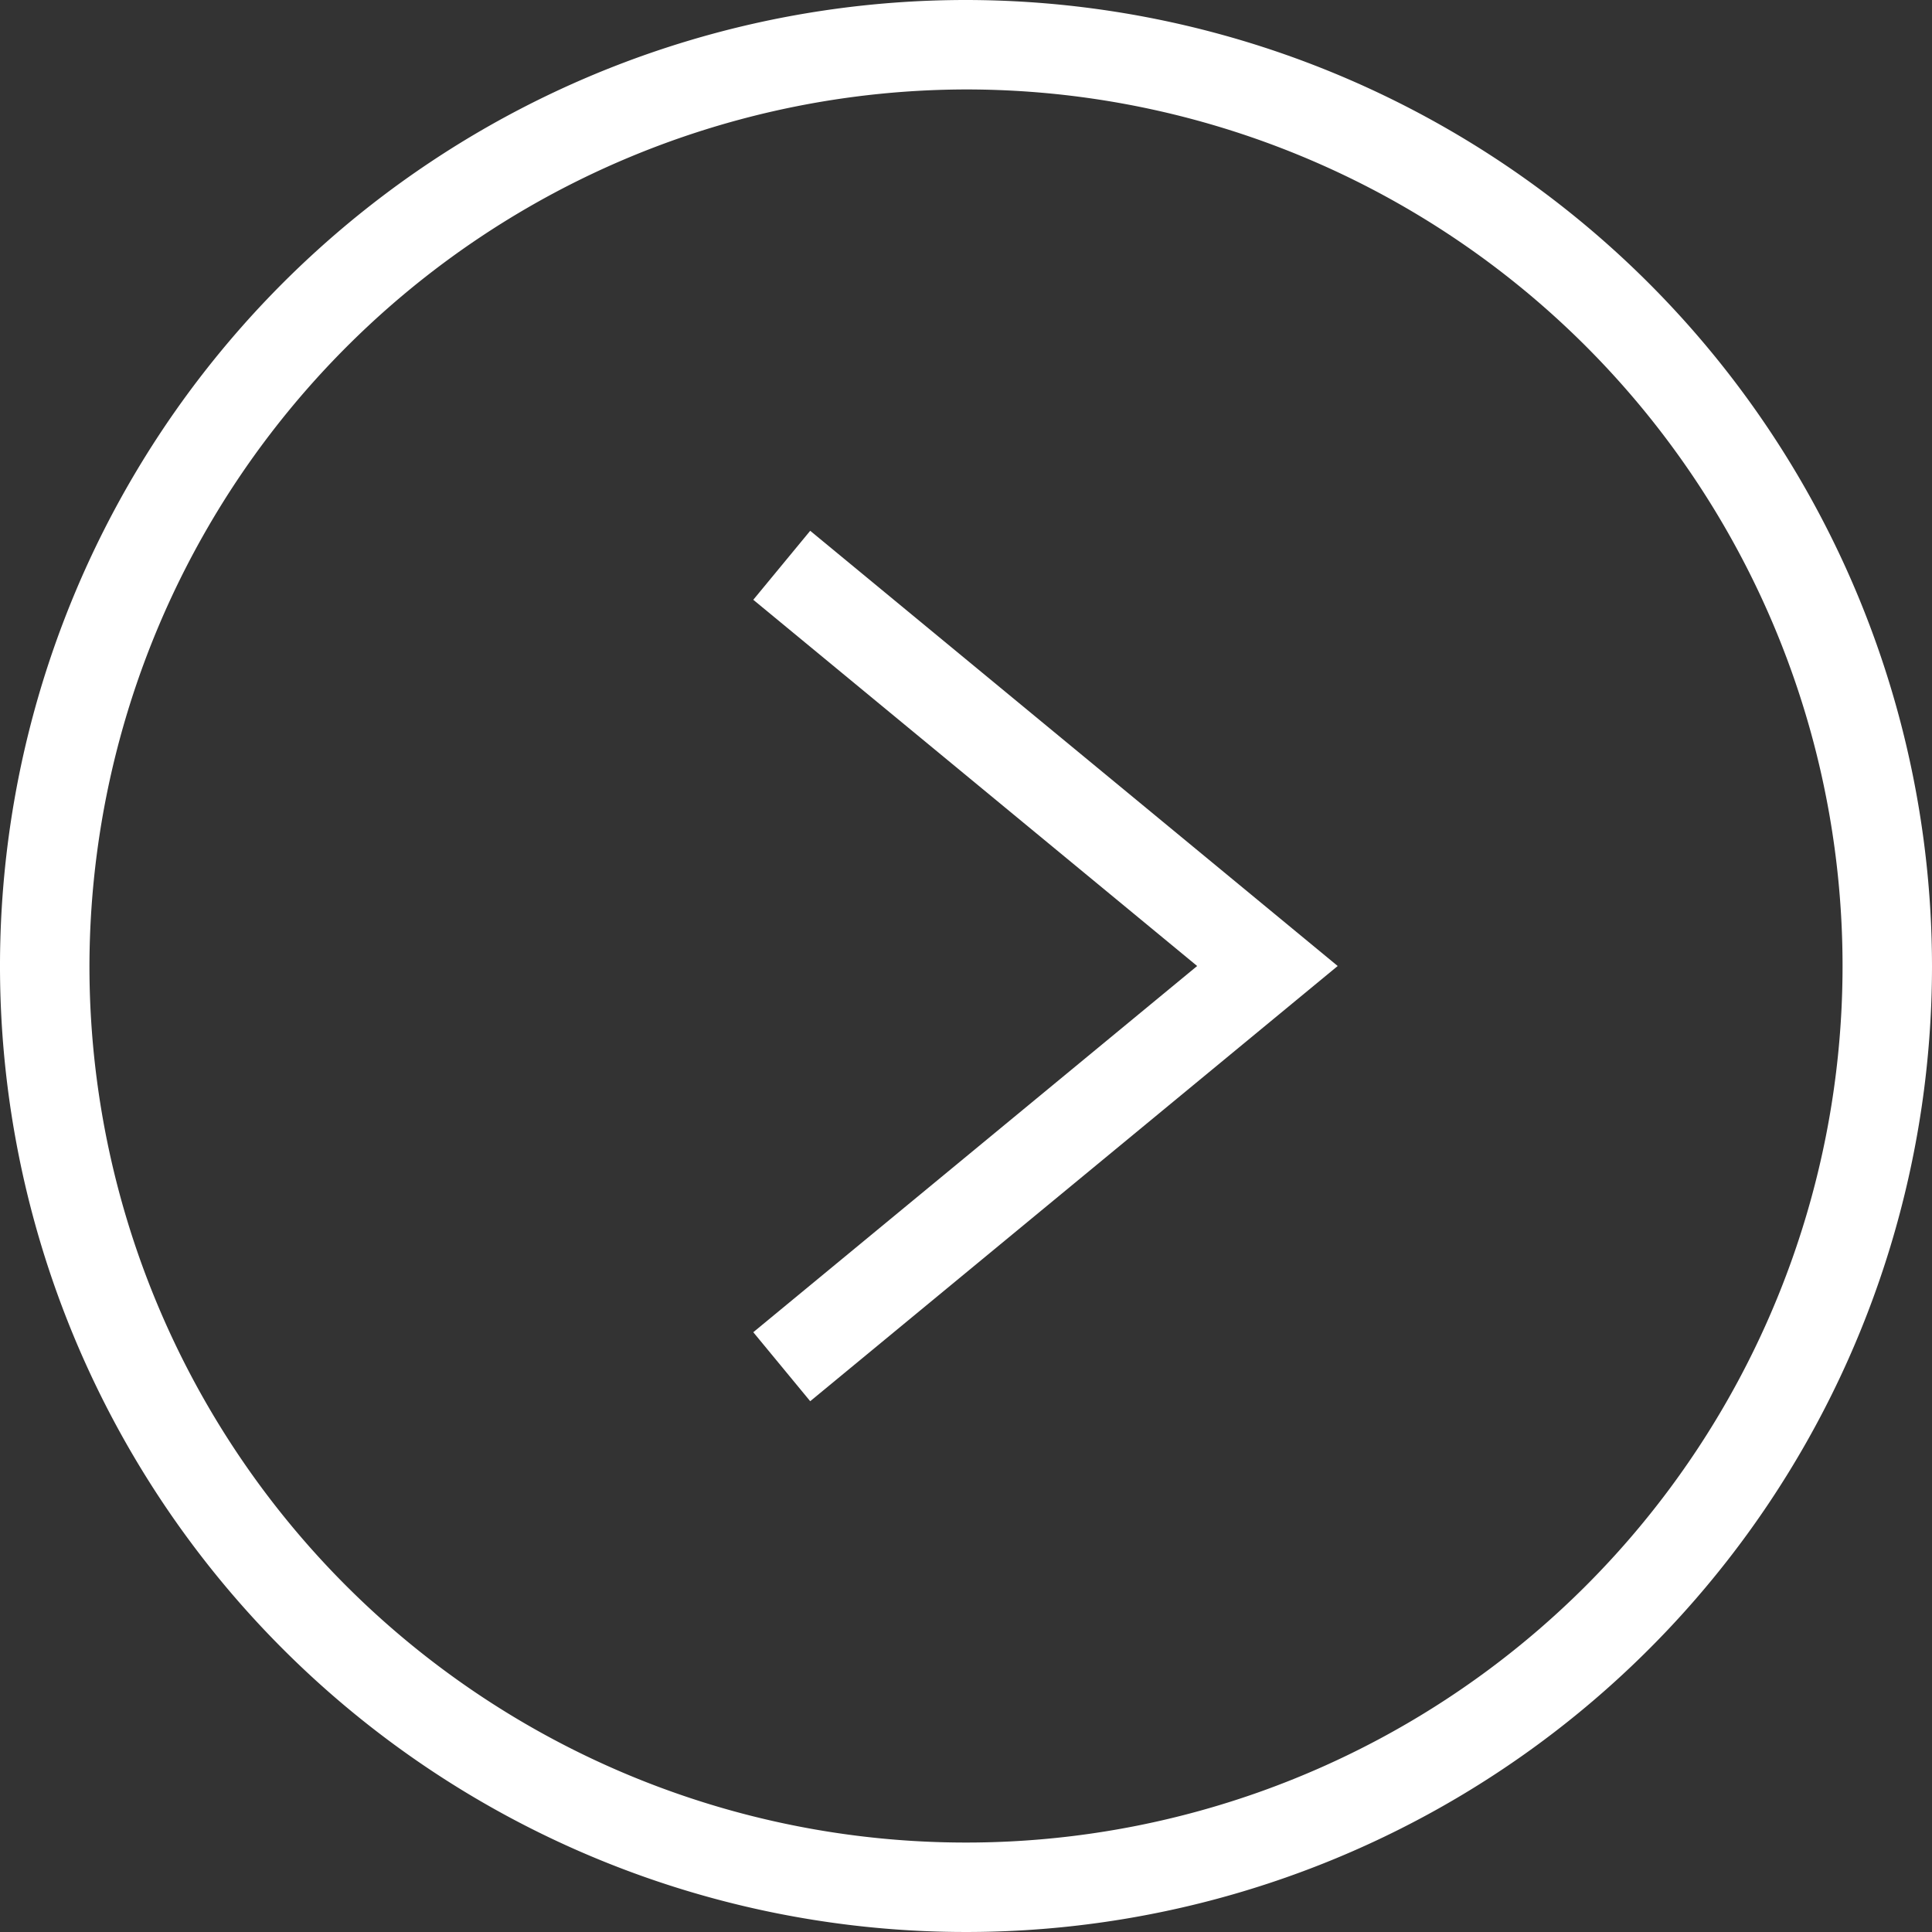
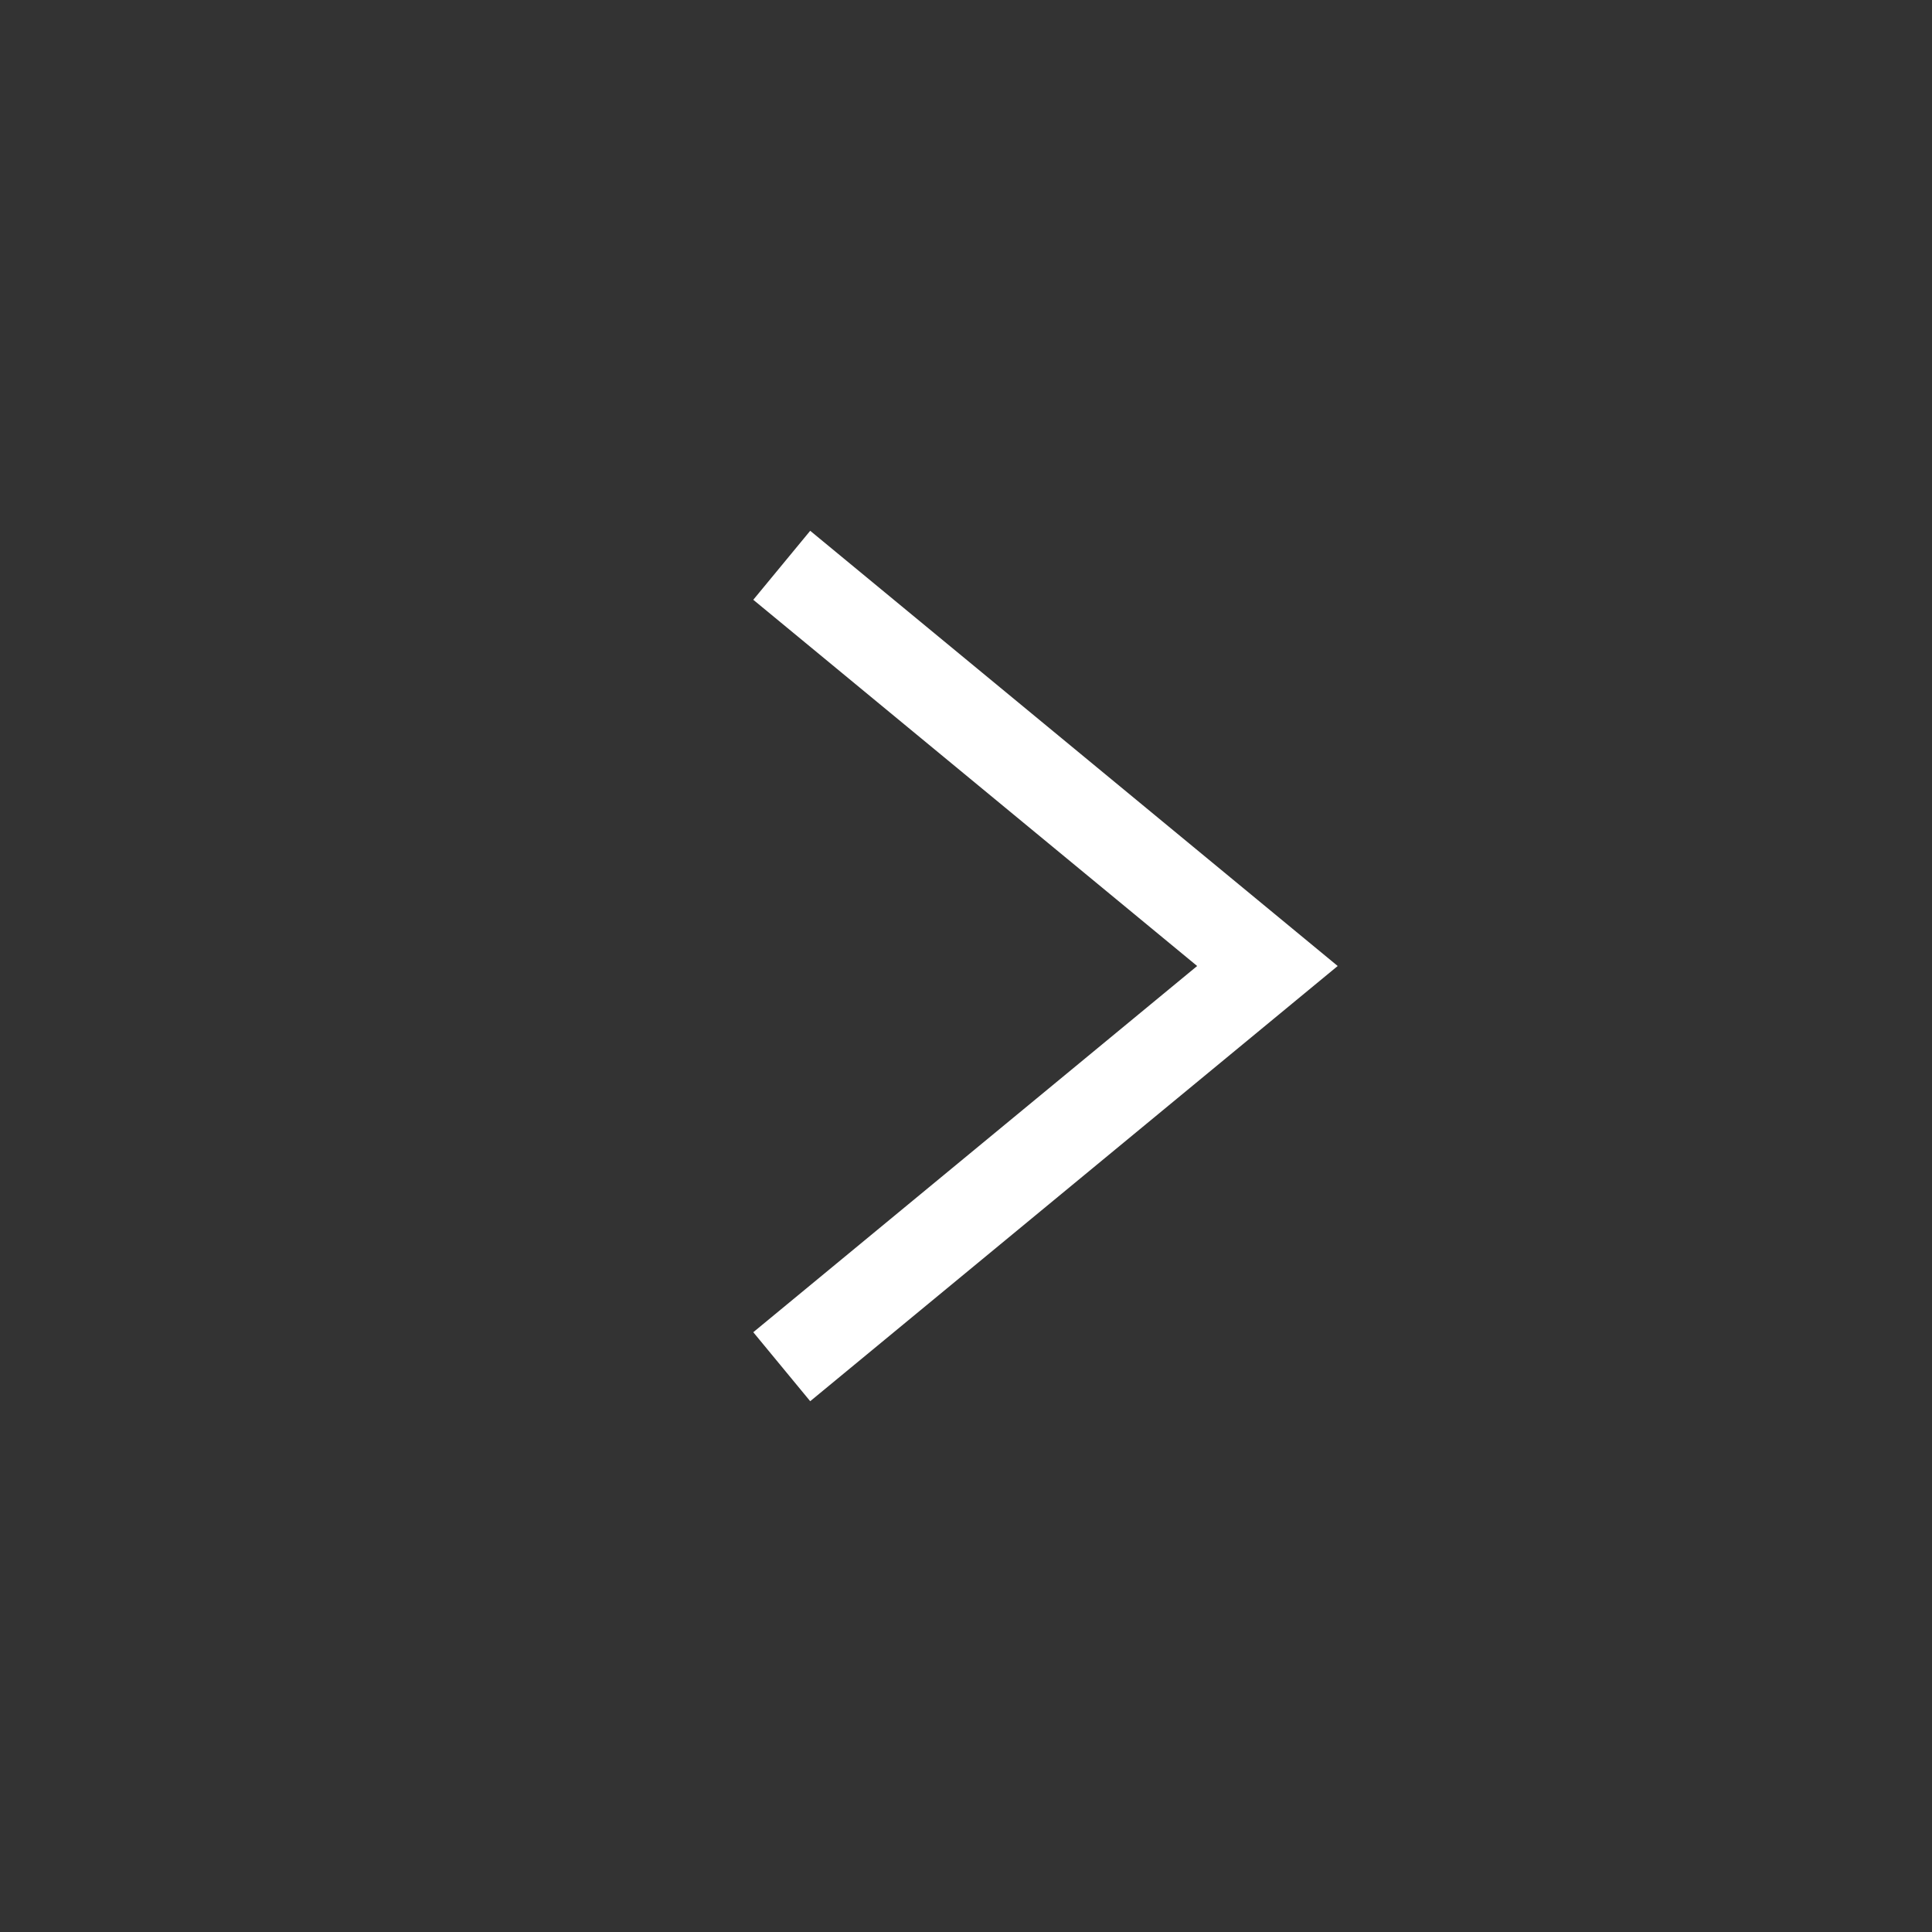
<svg xmlns="http://www.w3.org/2000/svg" width="21.6" height="21.6" viewBox="0 0 21.6 21.6">
  <rect x="0" y="0" width="21.6" height="21.6" fill="#333333" stroke="none" />
  <g id="レイヤー_2" data-name="レイヤー 2">
    <g id="ヘッダー">
      <g>
-         <path d="M10.8,1A9.8,9.8,0,1,1,1,10.8,9.82,9.82,0,0,1,10.8,1m0-1A10.8,10.8,0,1,0,21.6,10.8,10.81,10.81,0,0,0,10.8,0Z" fill="#fff" />
        <polyline points="8.74 6.32 14.17 10.8 8.74 15.28" fill="none" stroke="#fff" stroke-miterlimit="10" />
      </g>
    </g>
  </g>
</svg>